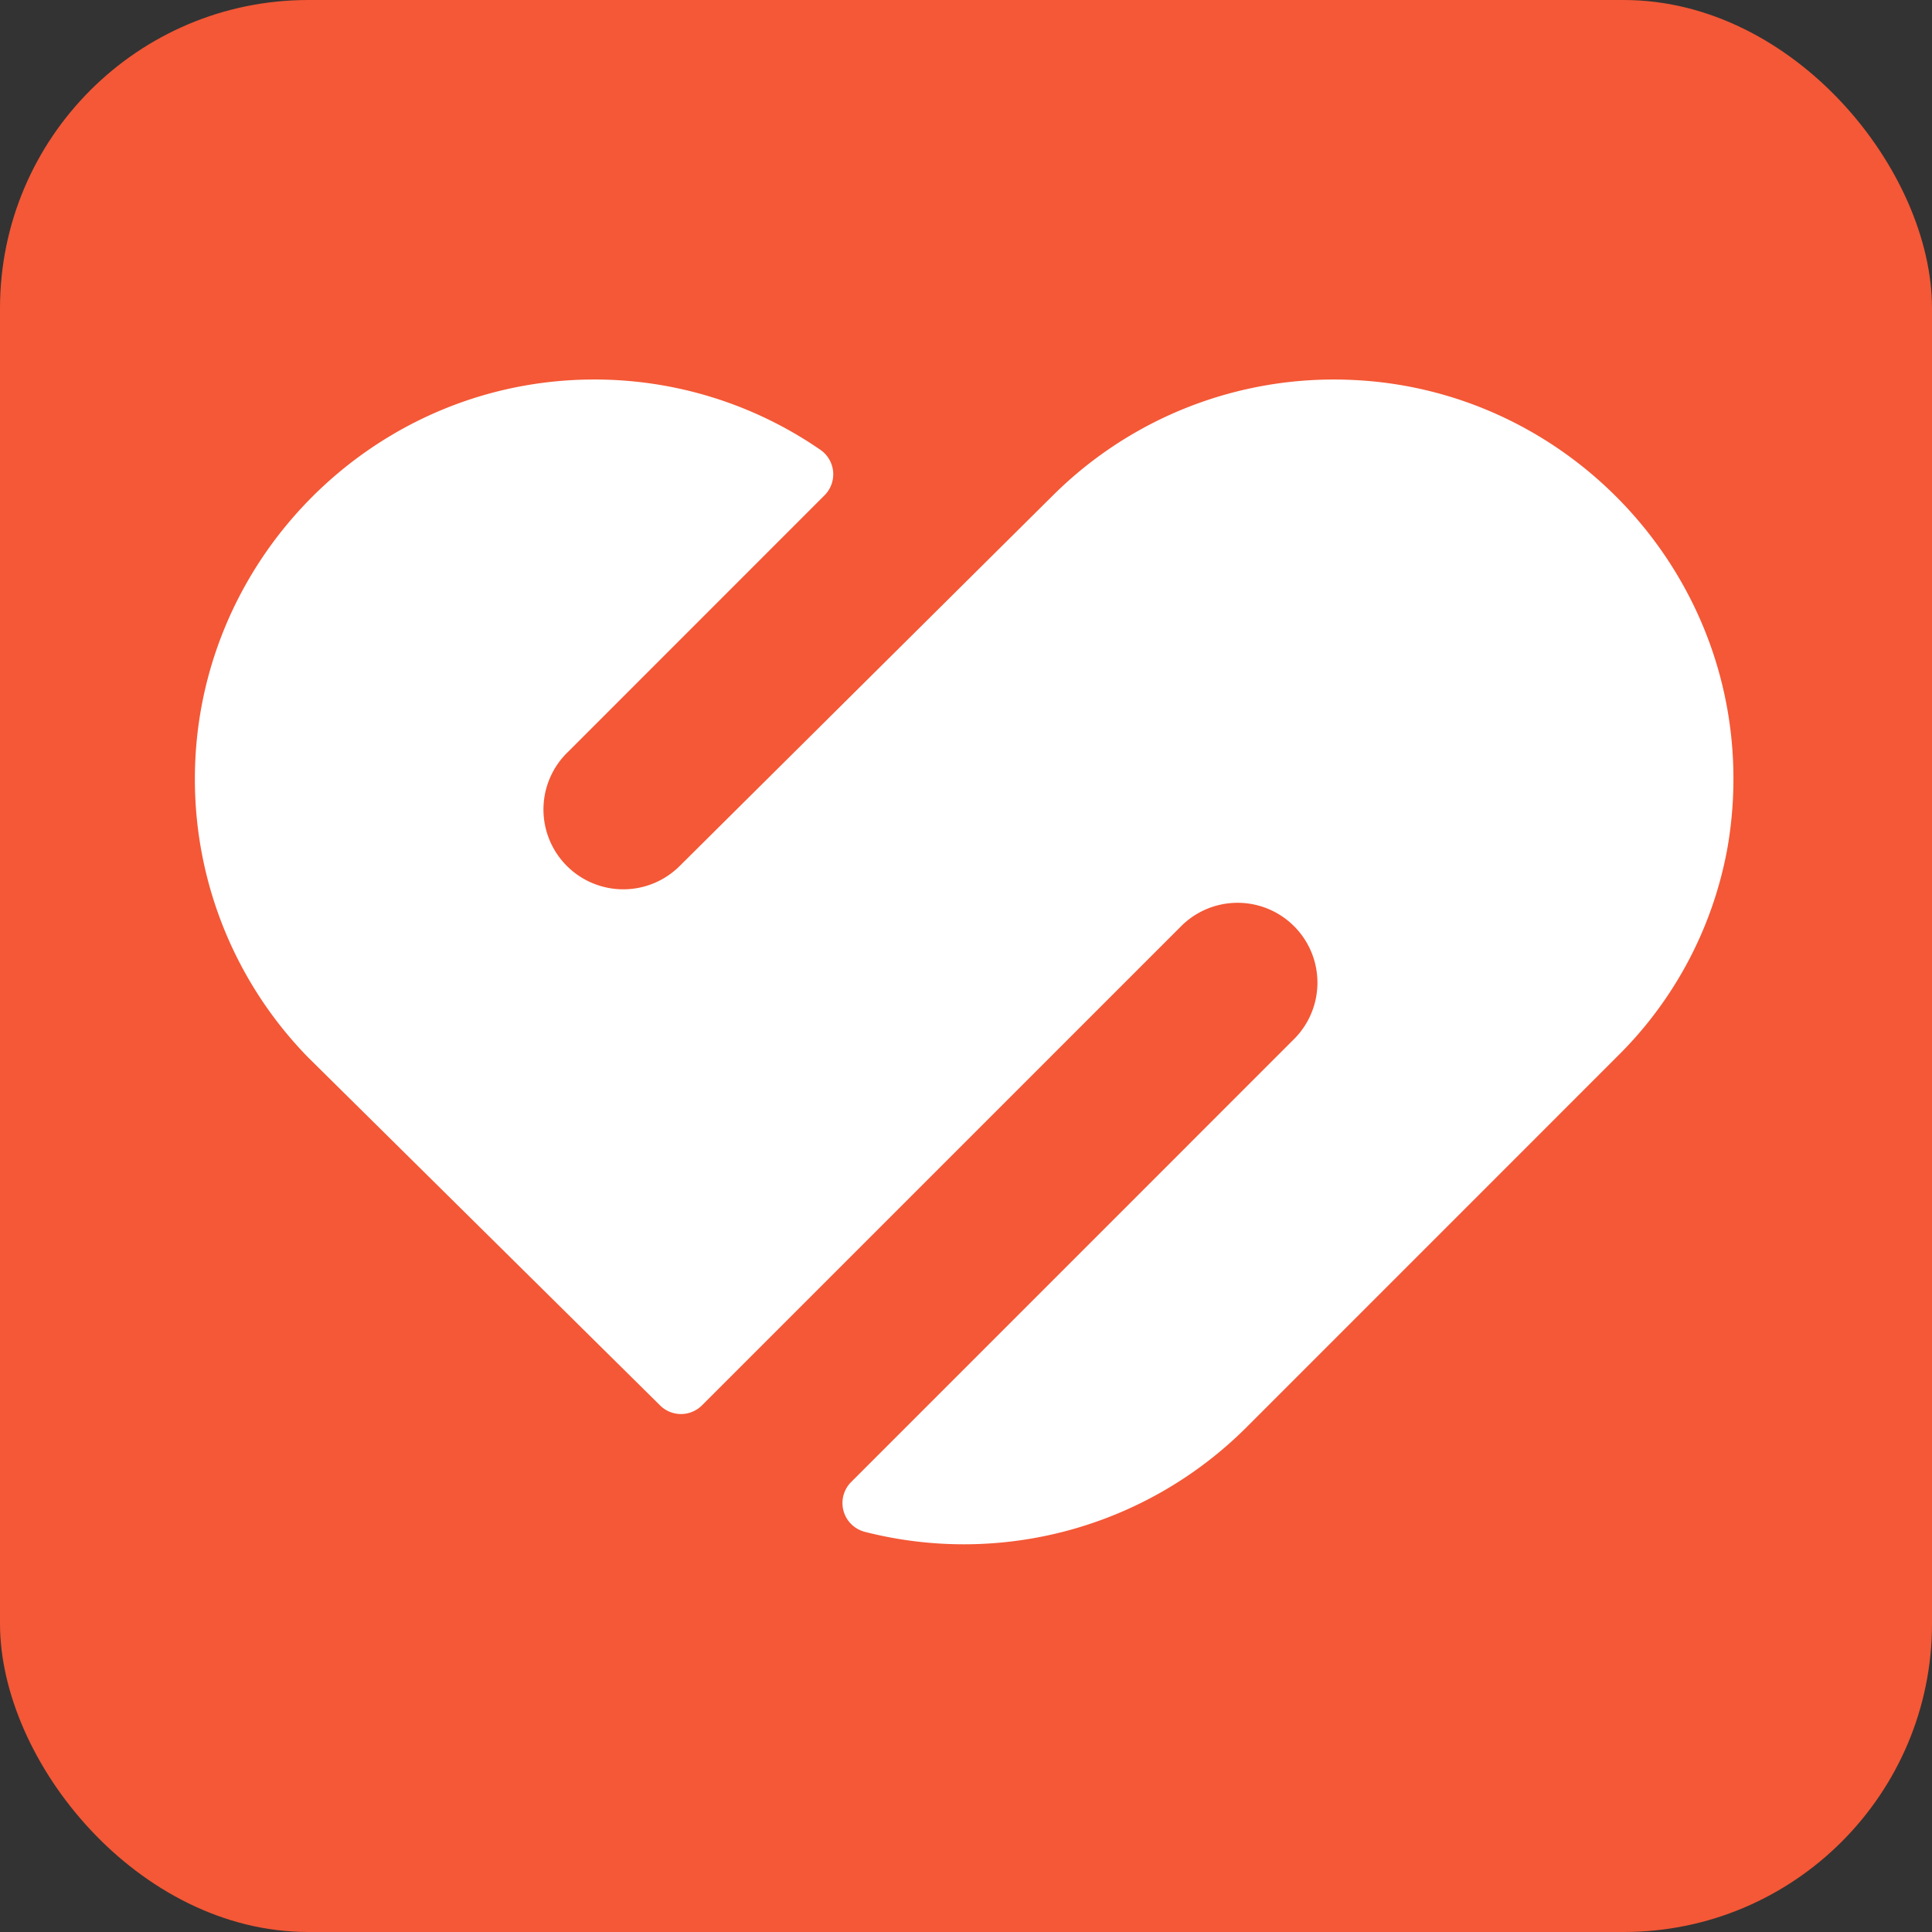
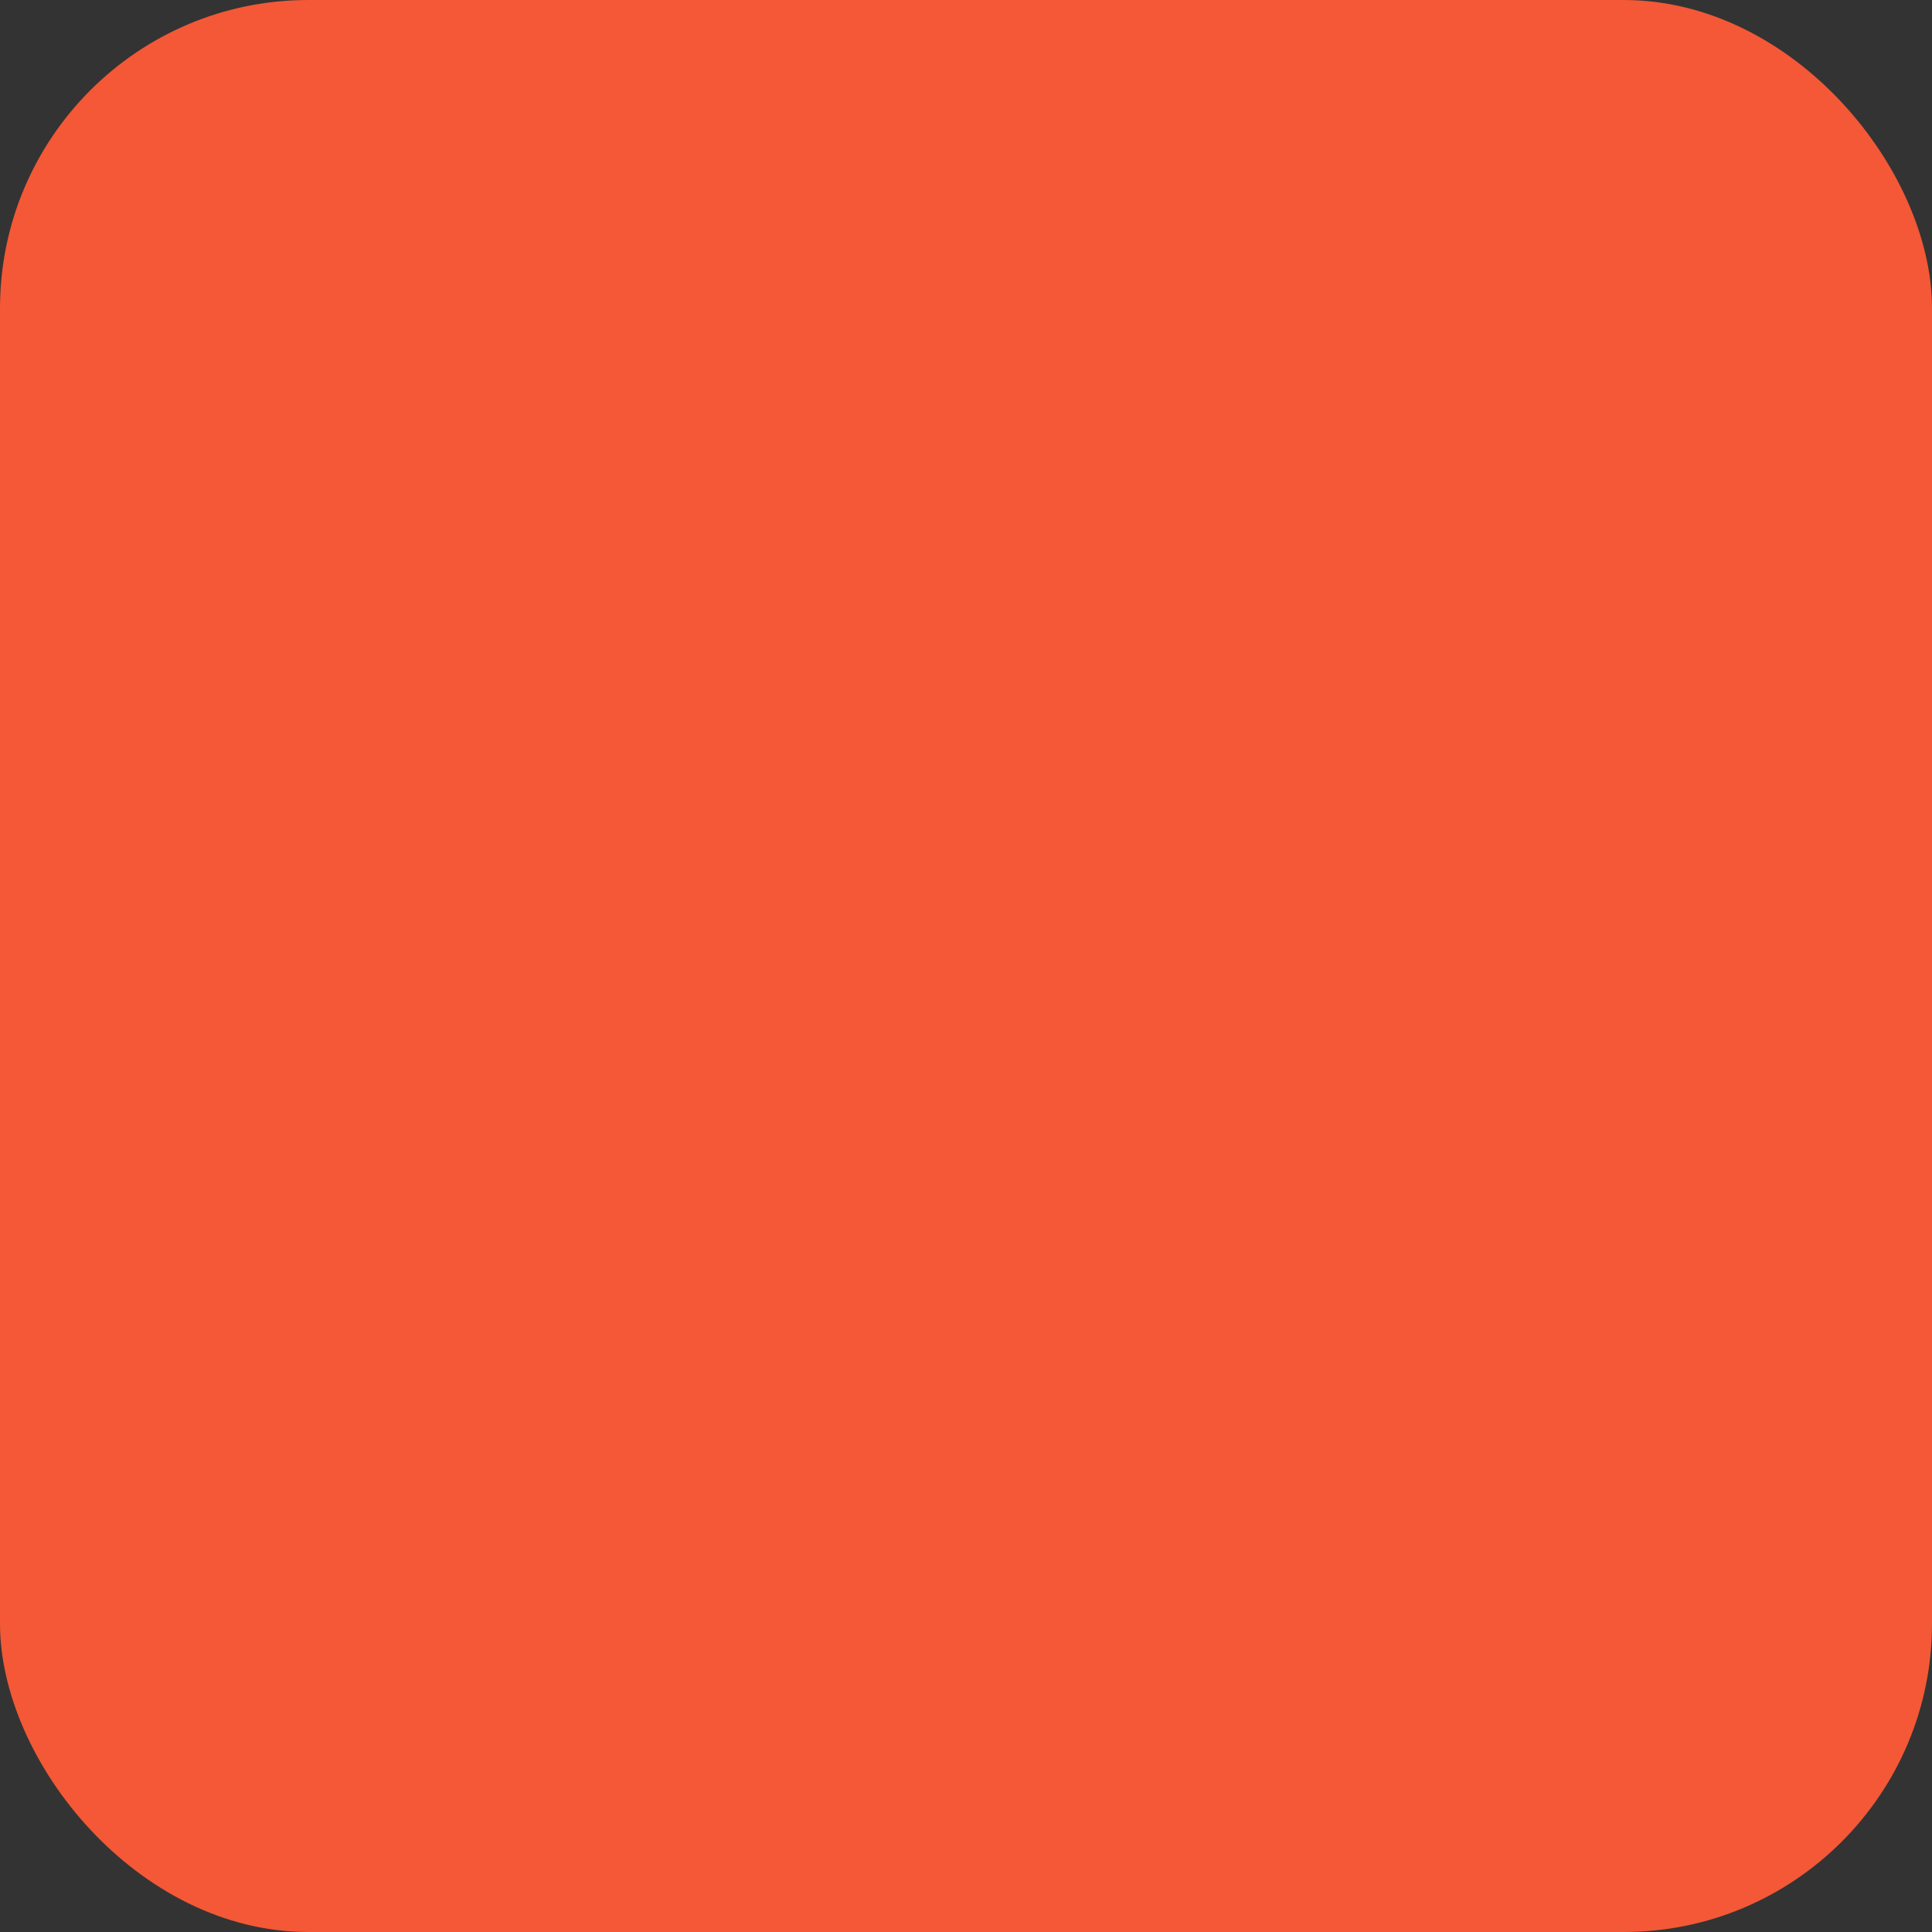
<svg xmlns="http://www.w3.org/2000/svg" width="470" height="470" viewBox="0 0 470 470">
  <rect x="0" y="0" width="470" height="470" fill="#333333" stroke="none" />
  <g id="Group_9567" data-name="Group 9567" transform="translate(-2299 4010)">
    <g id="Group_9566" data-name="Group 9566" transform="translate(-4659 -7914)">
      <rect id="Rectangle_2980" data-name="Rectangle 2980" width="470" height="470" rx="75" transform="translate(6958 3904)" fill="#f45836" />
-       <path id="Path_31694" data-name="Path 31694" d="M280.6.061a96.818,96.818,0,0,0-71.8,28.07c-9.248,9.162-90.722,90.069-90.722,90.069l-.054.054-.109.109h0A19.422,19.422,0,1,1,90.854,90.5h0l62.318-62.334a7.227,7.227,0,0,0-.971-11.043A96.691,96.691,0,0,0,96.161,0C42.858.527-.374,44.536,0,97.839a96.83,96.83,0,0,0,27.479,67l85.7,84.738a7.219,7.219,0,0,0,10.188-.031l116.6-116.6.054-.054.109-.109h0a19.422,19.422,0,1,1,27.06,27.868h0L159.653,268.2a7.234,7.234,0,0,0,3.326,12.123,97.275,97.275,0,0,0,92.712-25.3l90.466-90.481a94.912,94.912,0,0,0,26.71-50.817,98.115,98.115,0,0,0,1.391-18.8C373.138,43.7,331.818,1.825,280.6.061Z" transform="translate(7005.411 3996.33)" fill="#fff" />
    </g>
  </g>
</svg>